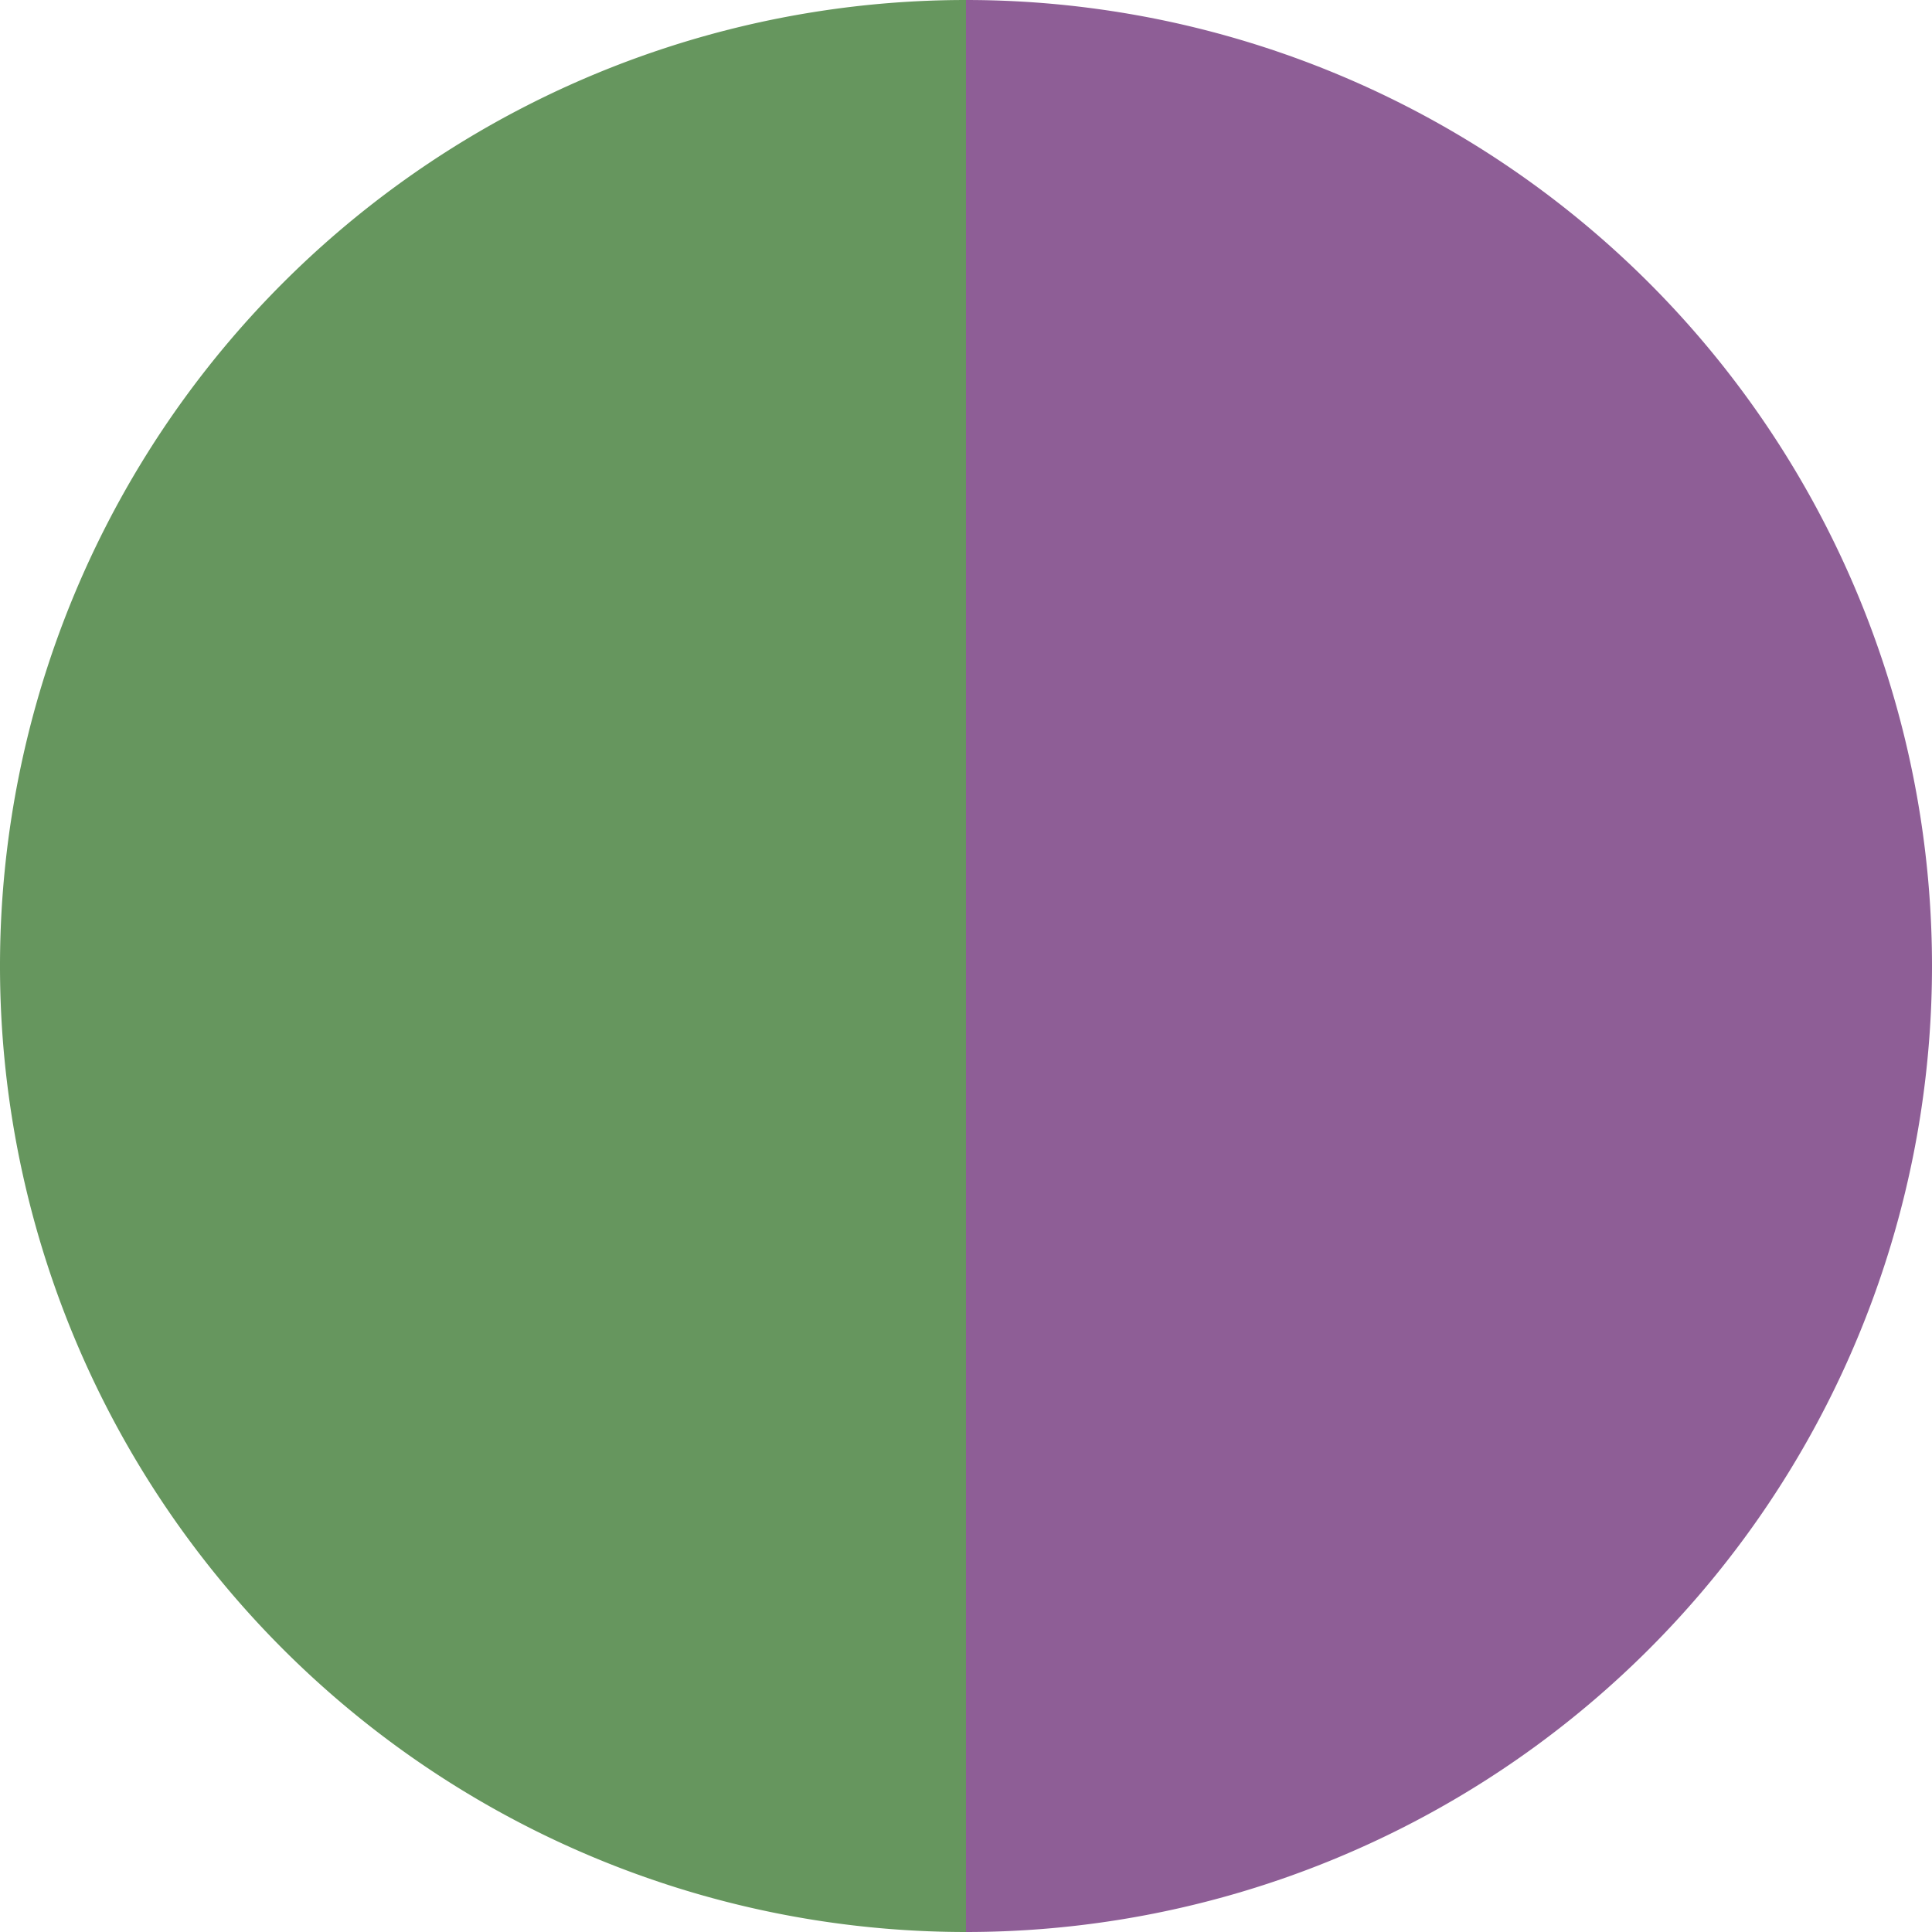
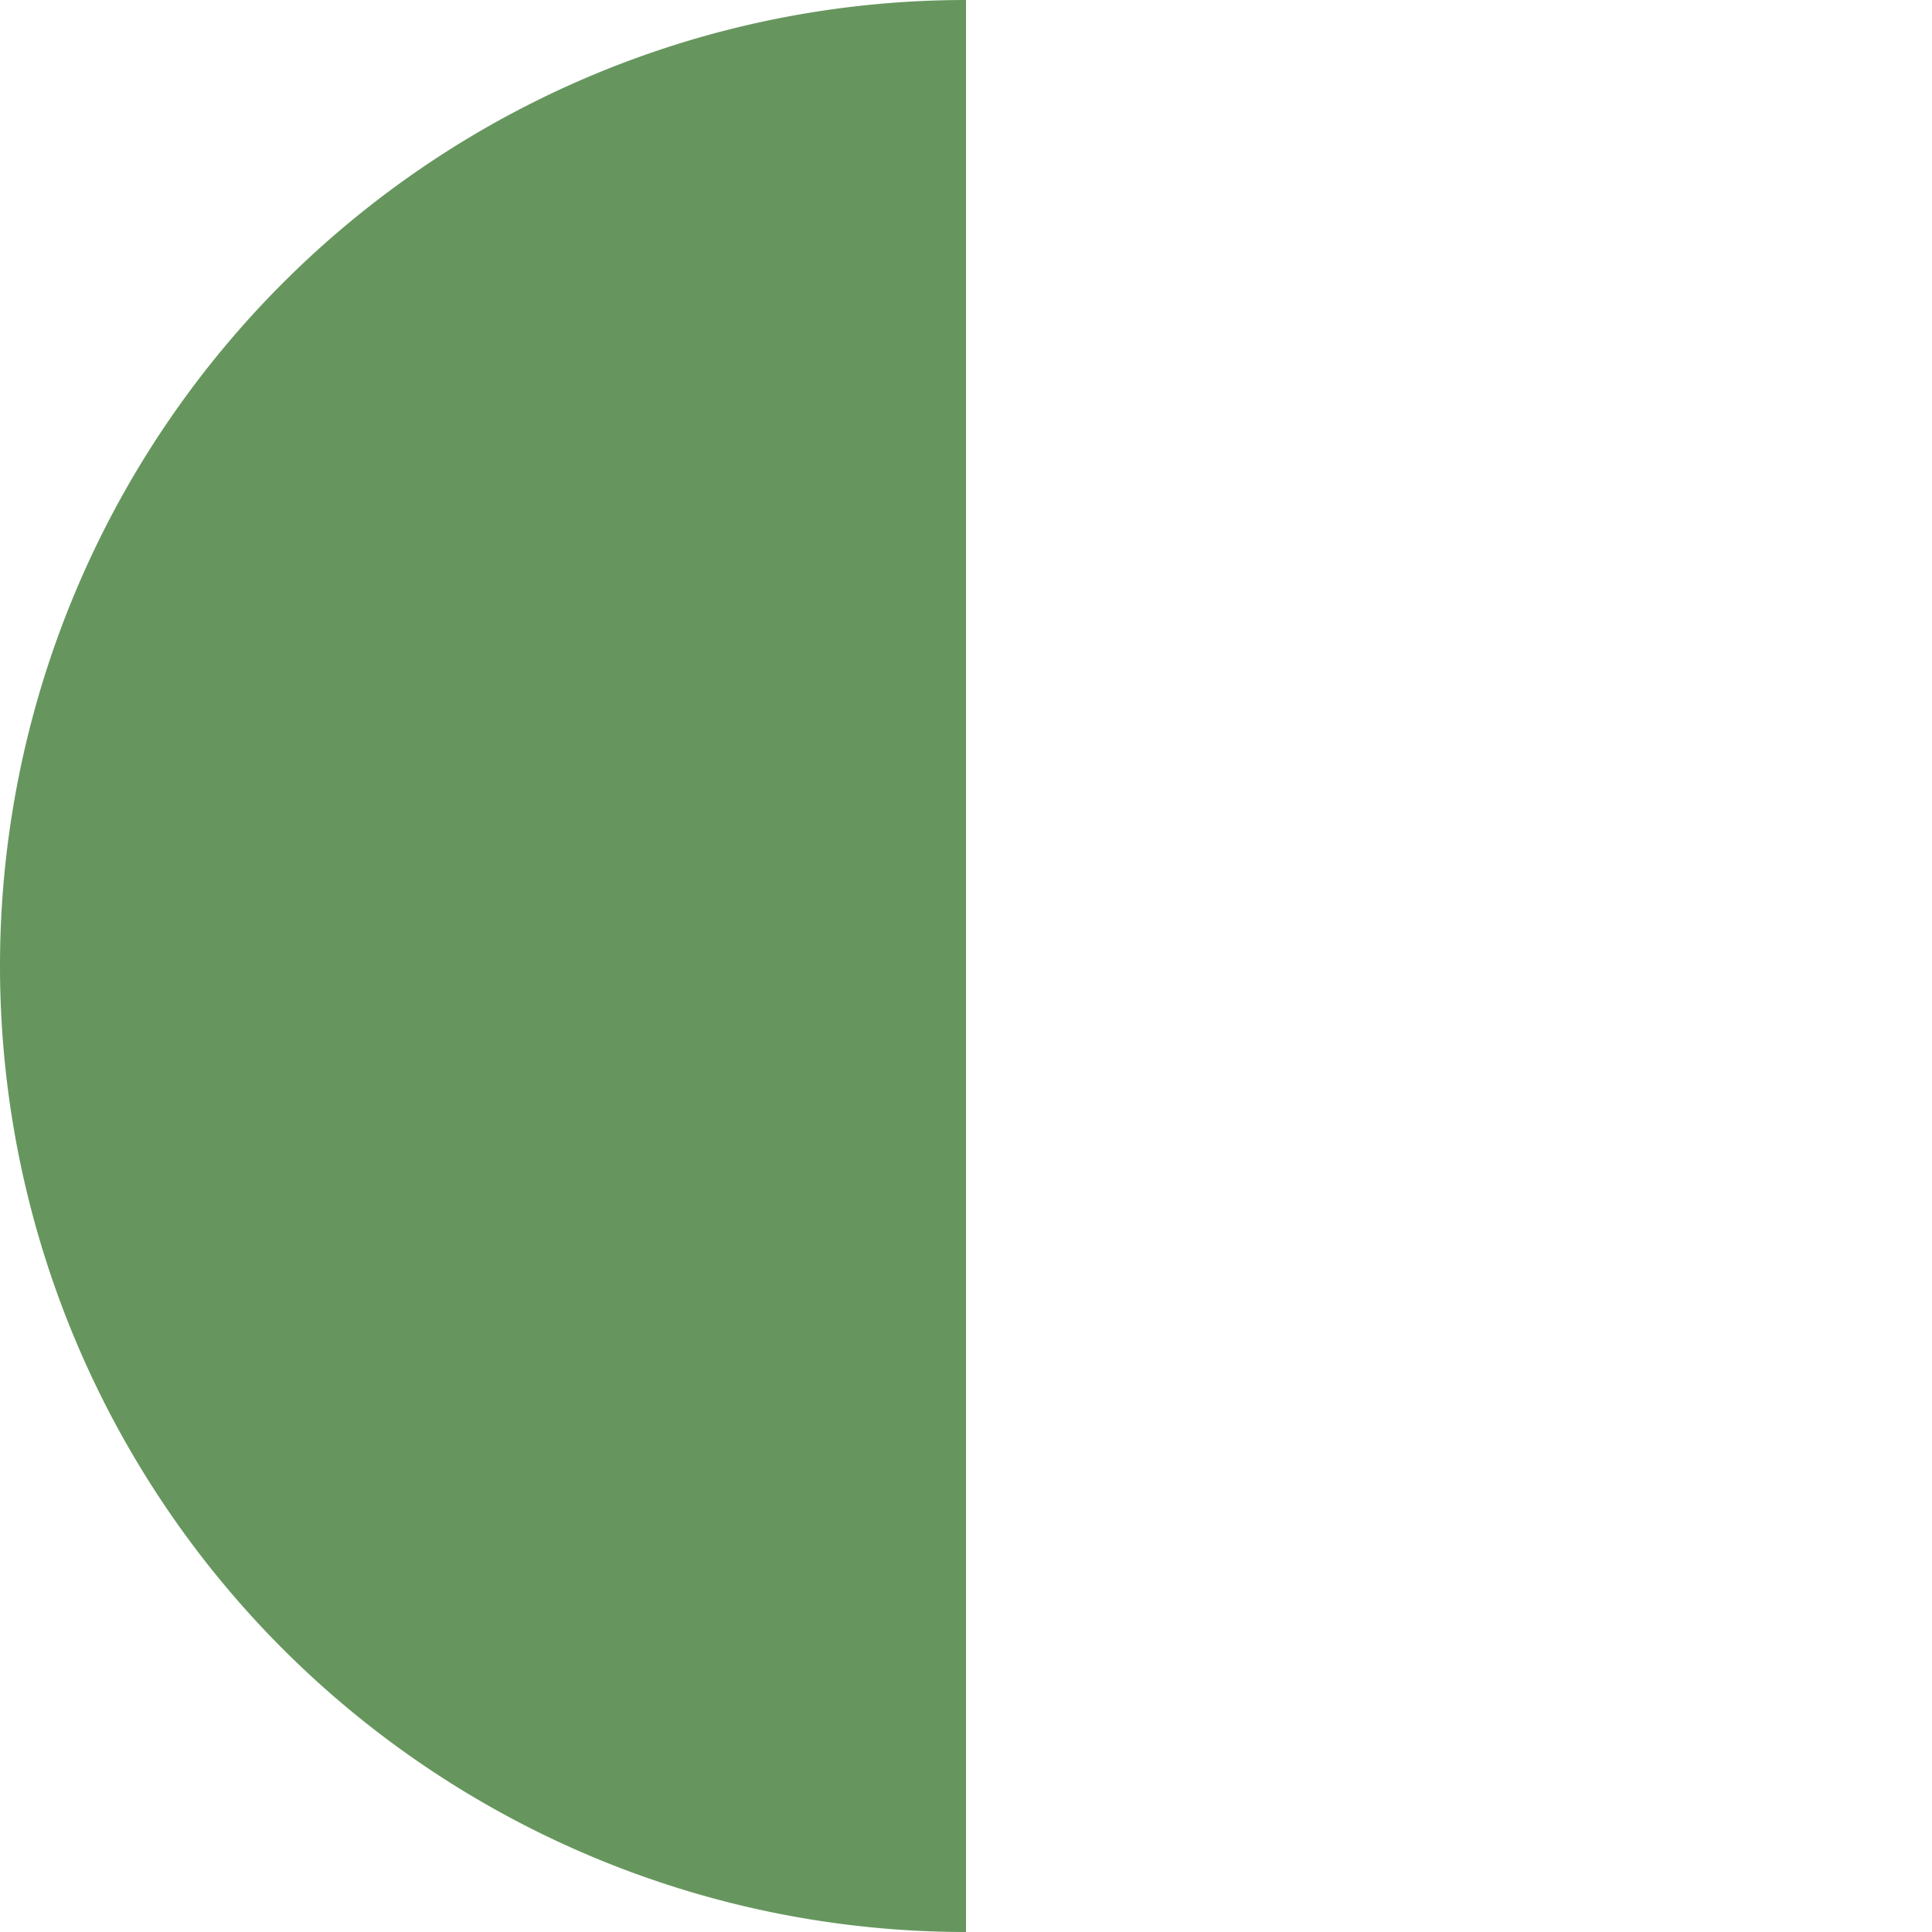
<svg xmlns="http://www.w3.org/2000/svg" width="500" height="500" viewBox="-1 -1 2 2">
-   <path d="M 0 -1               A 1,1 0 0,1 0 1             L 0,0              z" fill="#8e5e96" />
-   <path d="M 0 1               A 1,1 0 0,1 -0 -1             L 0,0              z" fill="#66965e" />
+   <path d="M 0 1               A 1,1 0 0,1 -0 -1             L 0,0              " fill="#66965e" />
</svg>